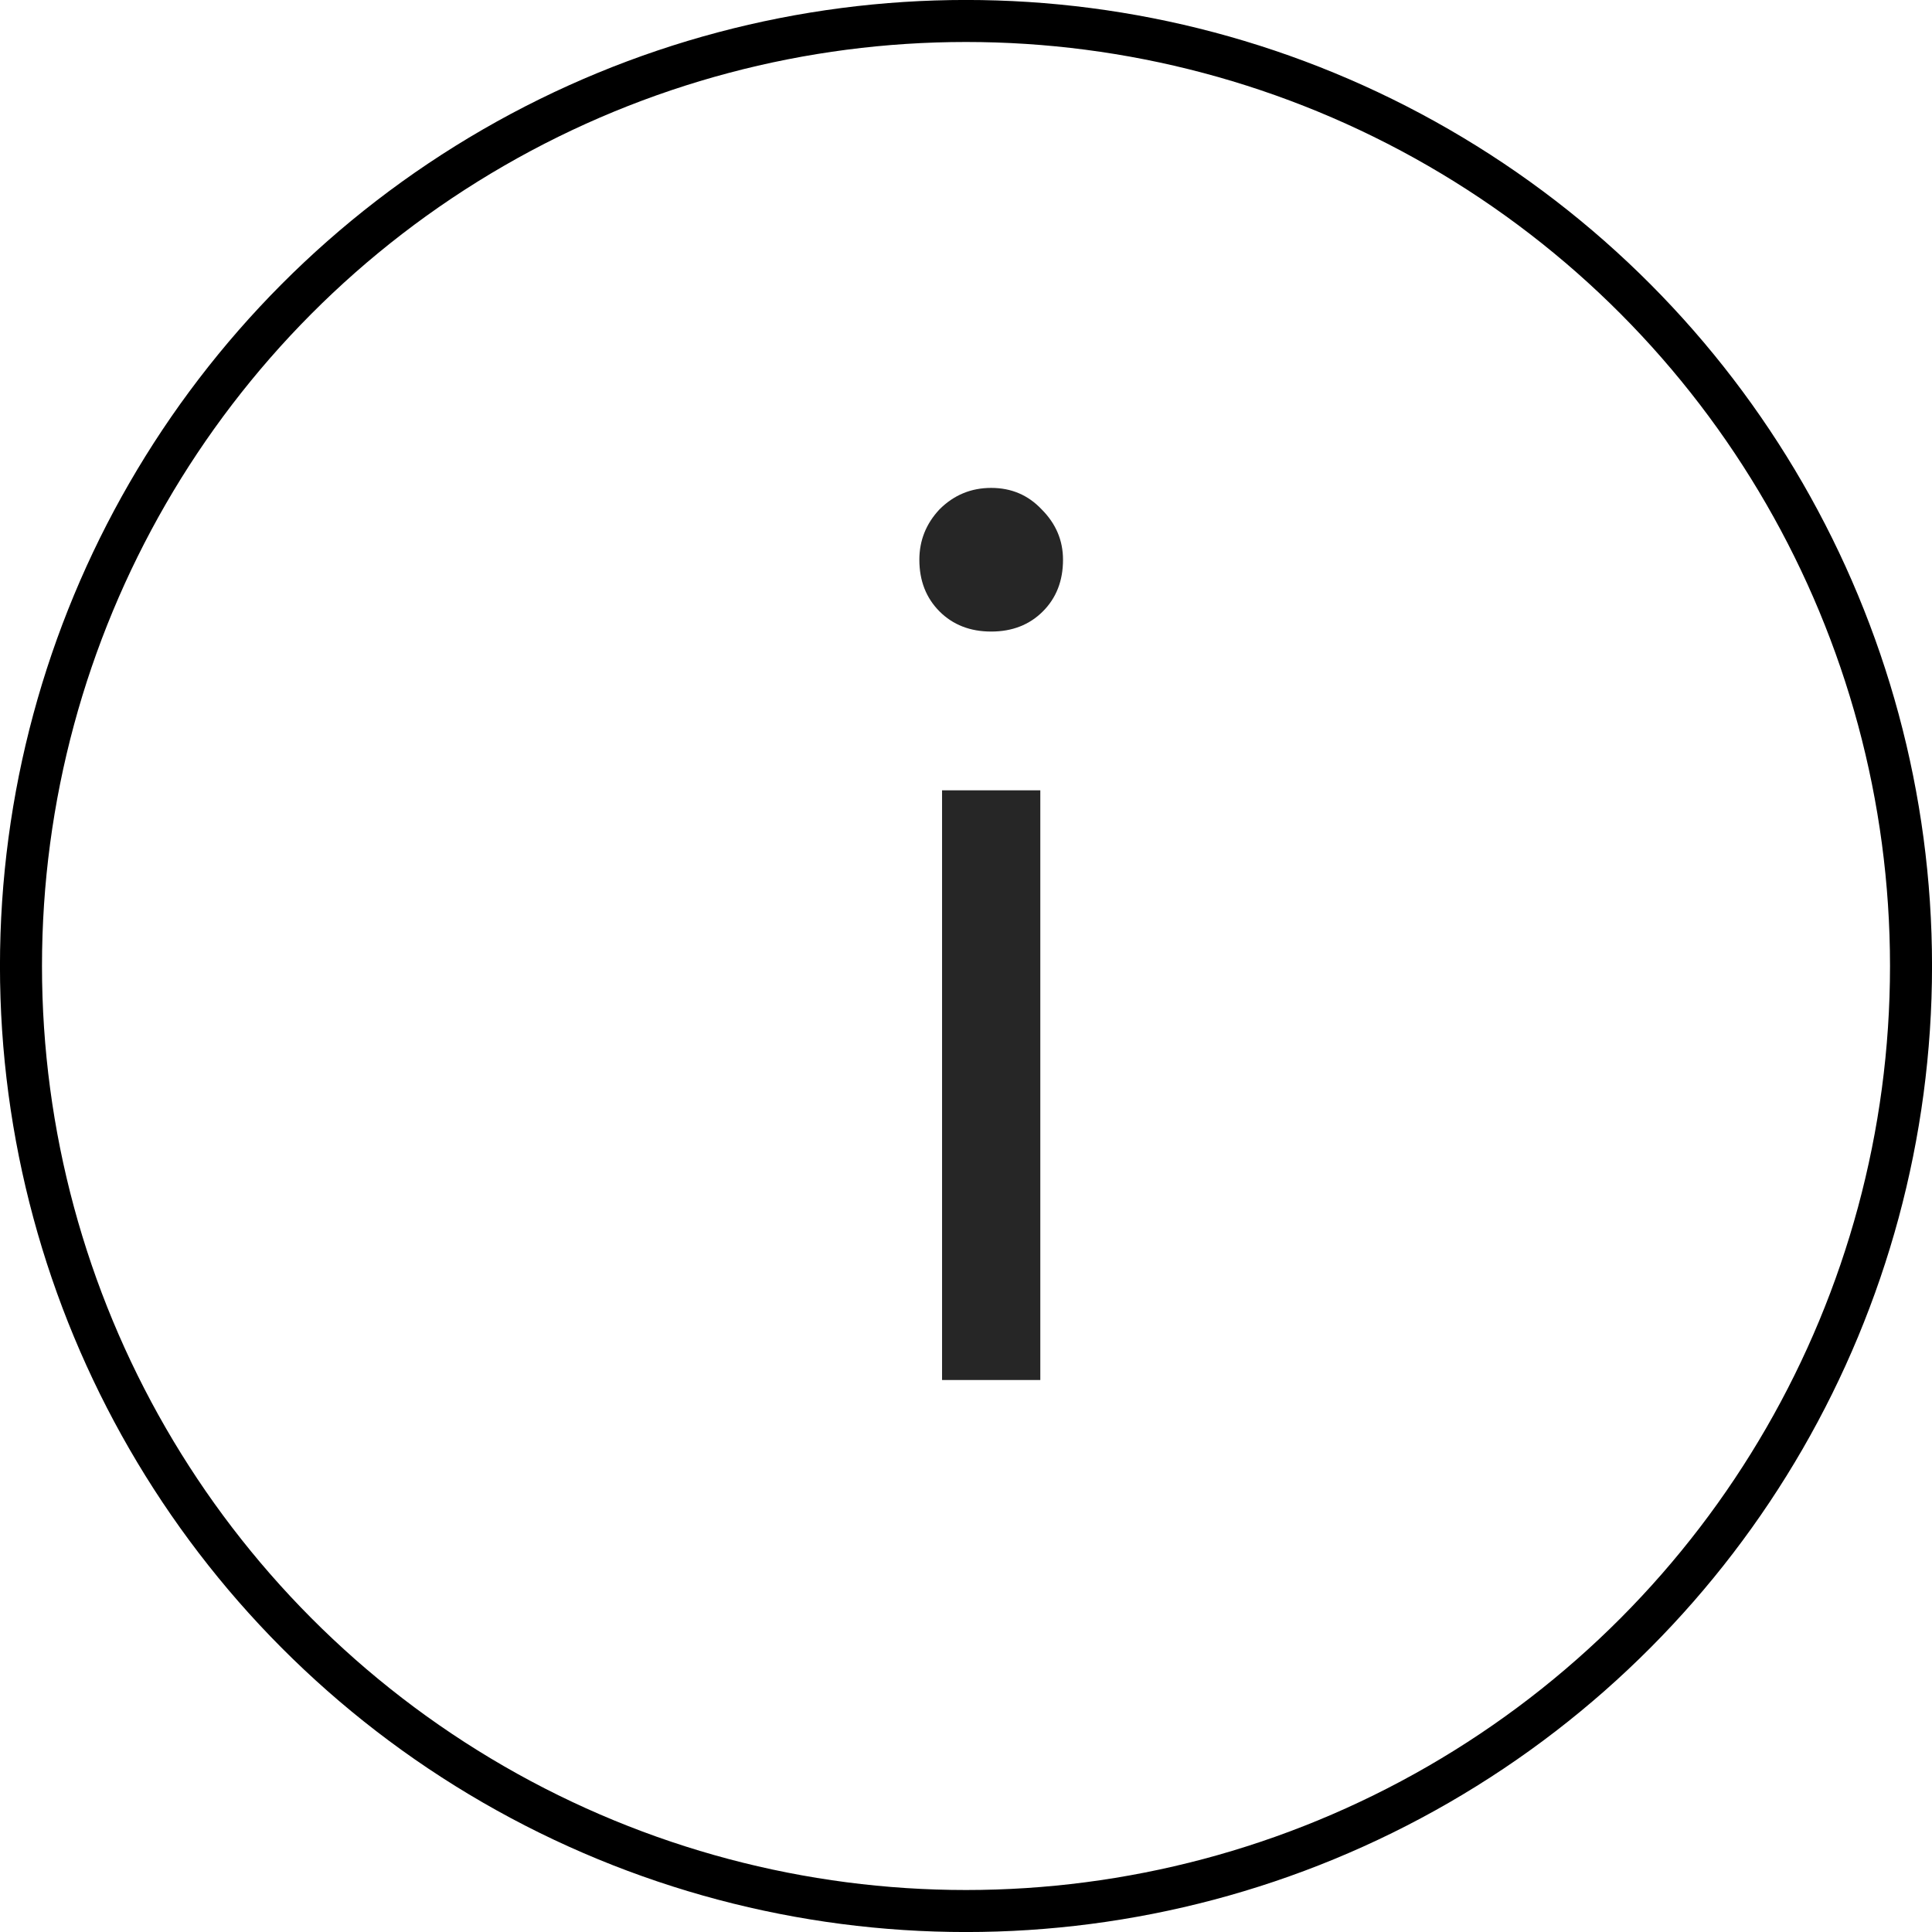
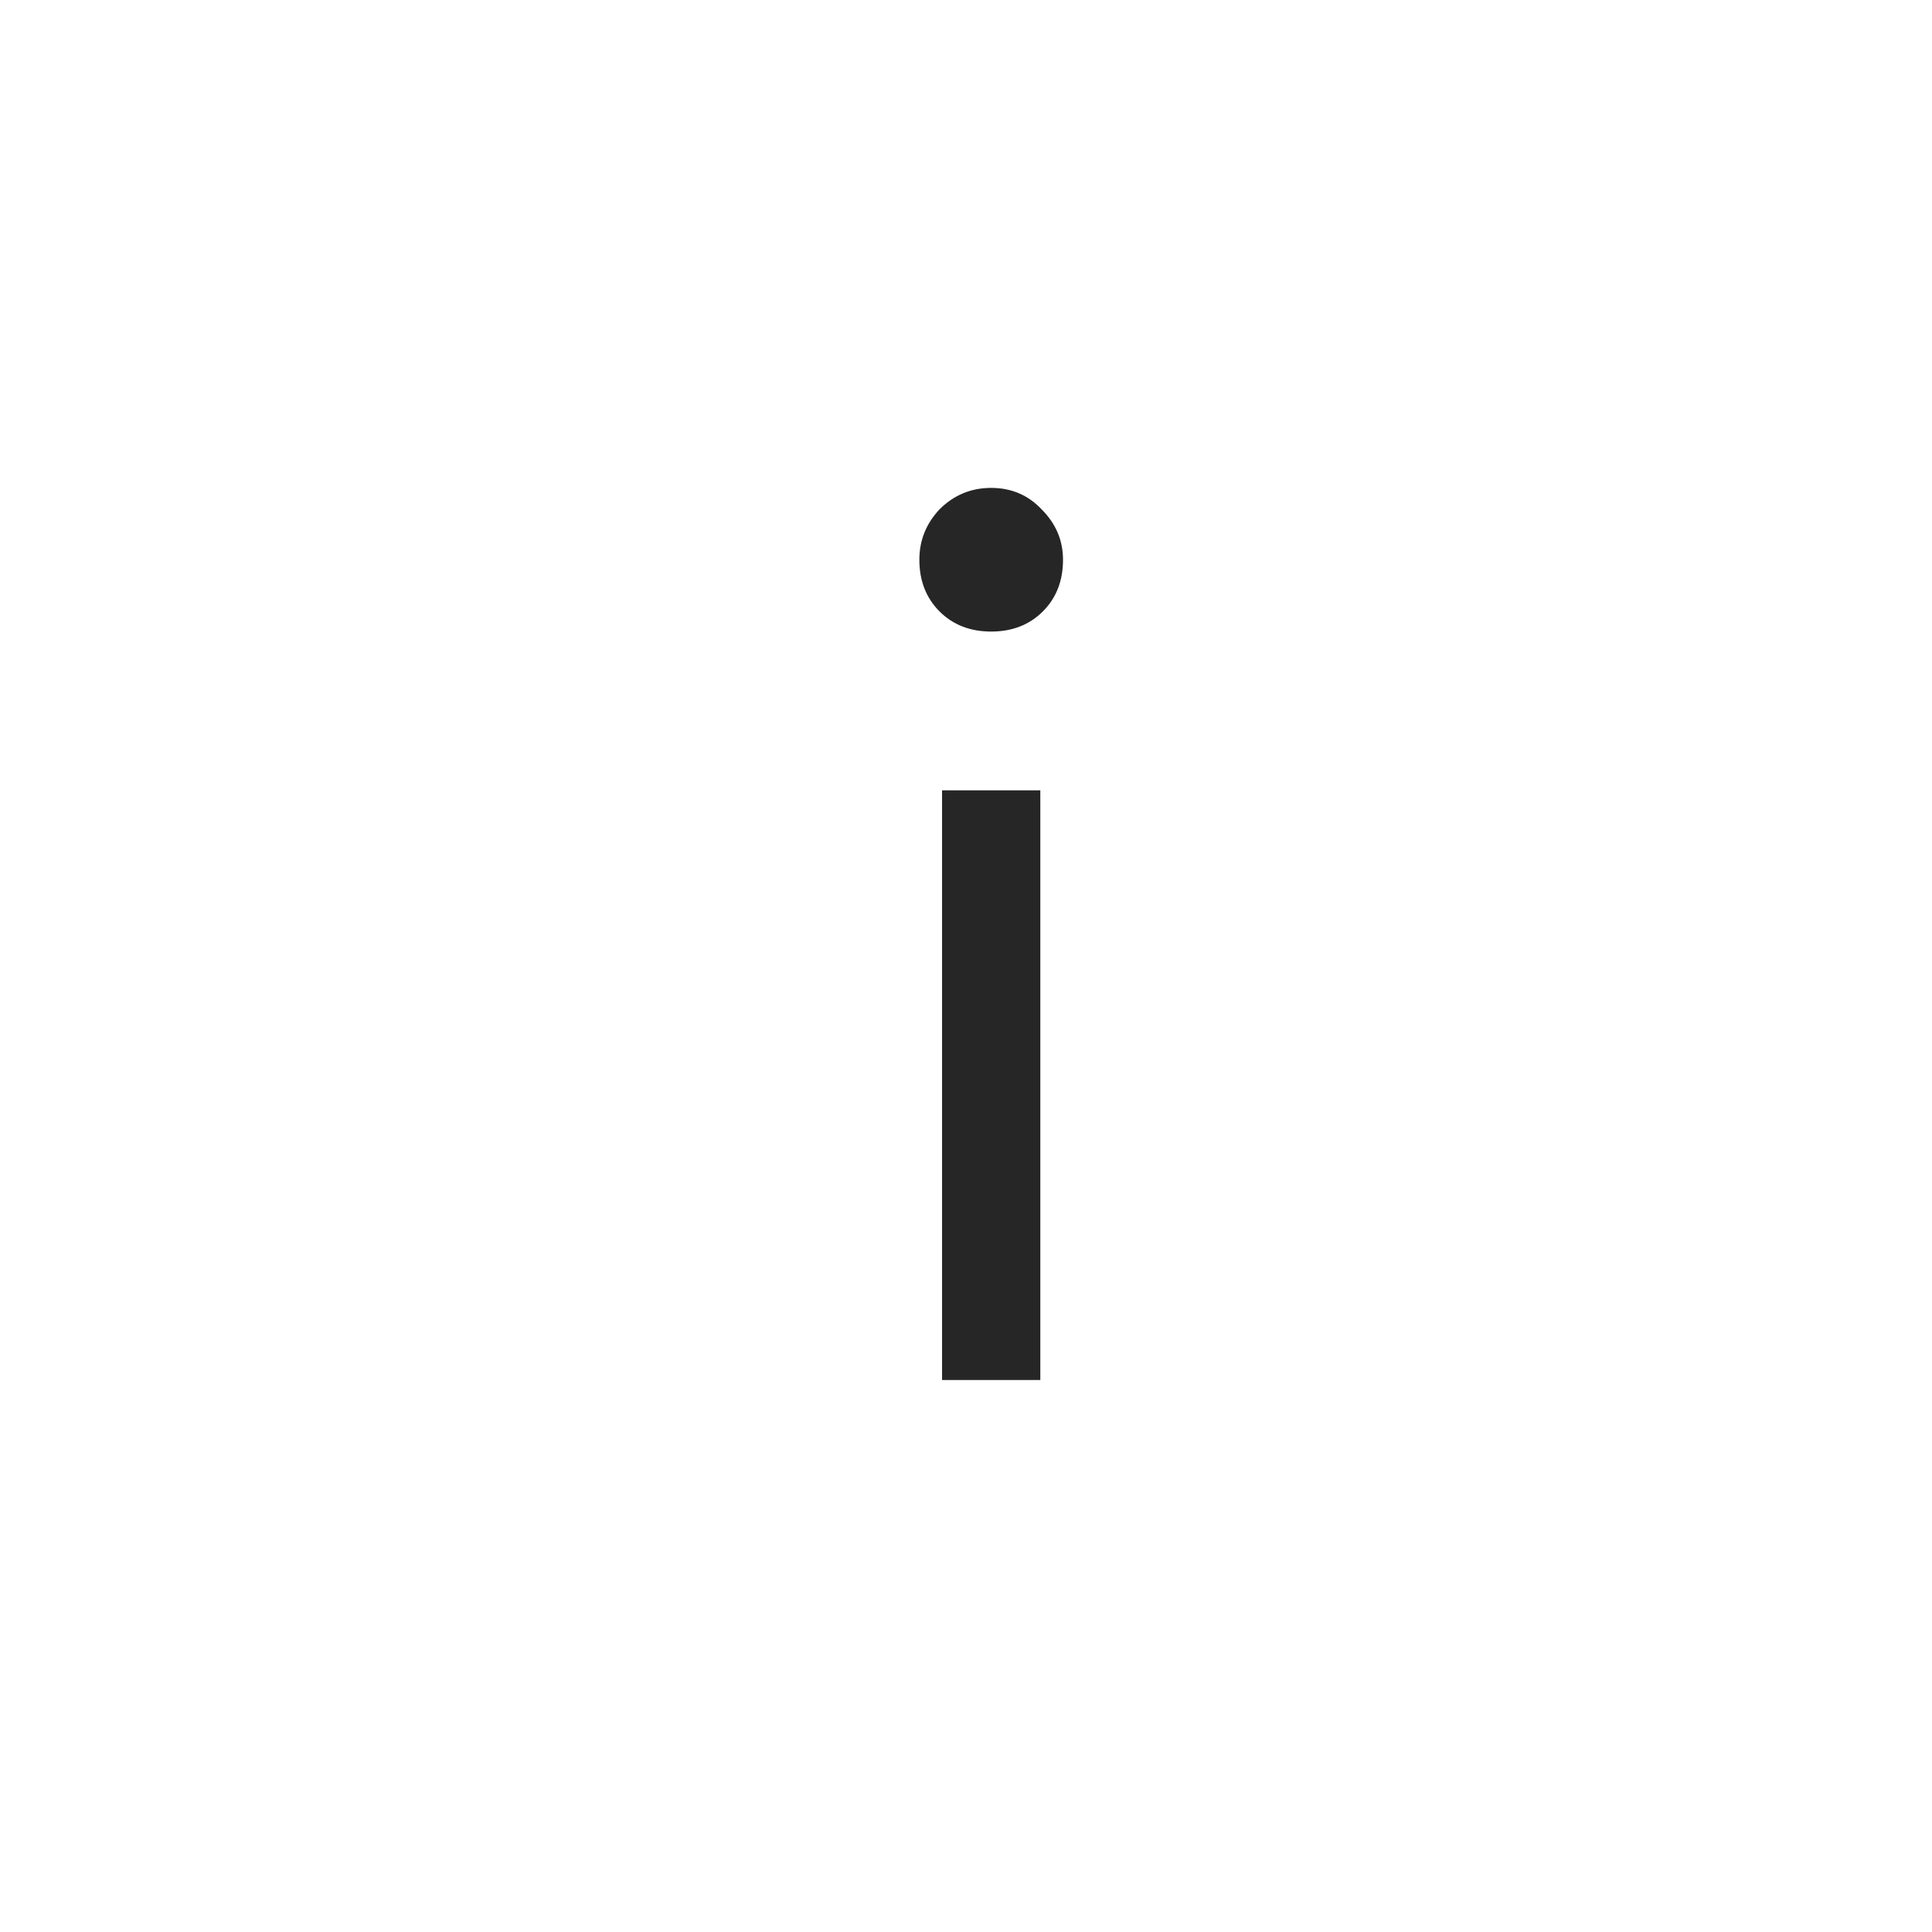
<svg xmlns="http://www.w3.org/2000/svg" width="28" height="28" viewBox="0 0 28 28" fill="none">
  <path d="M13.653 11.454H15.077V20H13.653V11.454ZM13.324 8.112C13.324 7.832 13.422 7.589 13.616 7.382C13.823 7.175 14.073 7.071 14.365 7.071C14.657 7.071 14.901 7.175 15.096 7.382C15.303 7.589 15.406 7.832 15.406 8.112C15.406 8.417 15.309 8.666 15.114 8.861C14.919 9.056 14.669 9.153 14.365 9.153C14.061 9.153 13.811 9.056 13.616 8.861C13.422 8.666 13.324 8.417 13.324 8.112Z" fill="#262626" />
-   <circle cx="14" cy="14" r="13.696" stroke="black" stroke-width="0.609" />
</svg>